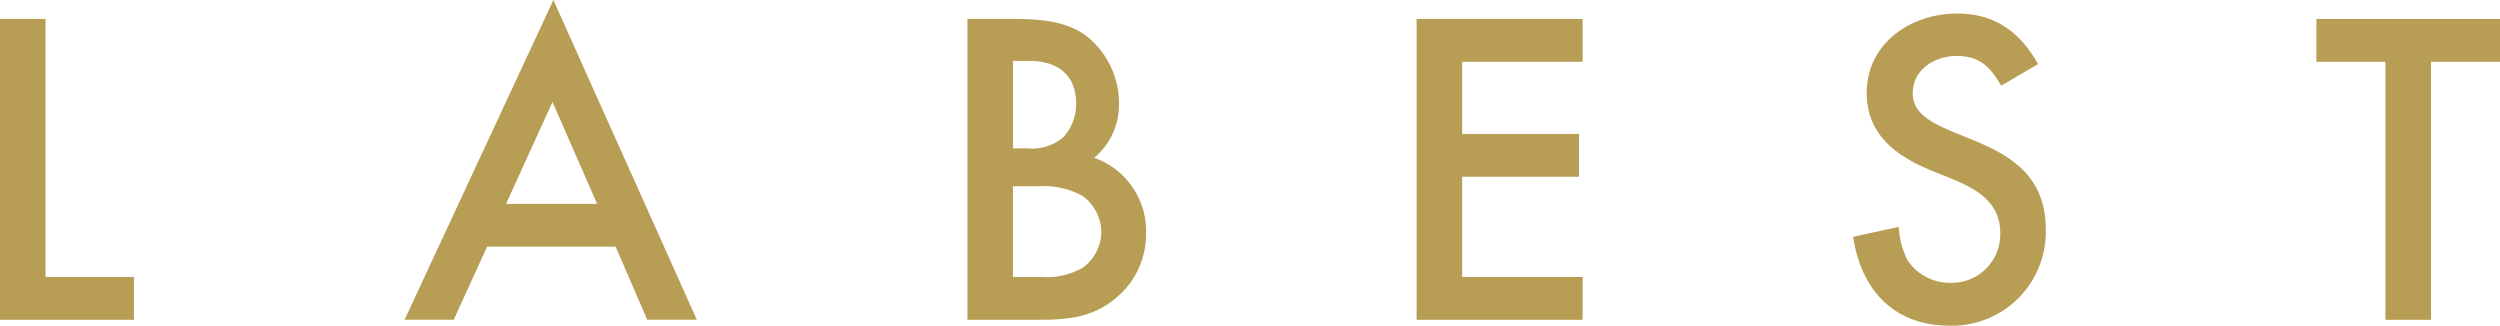
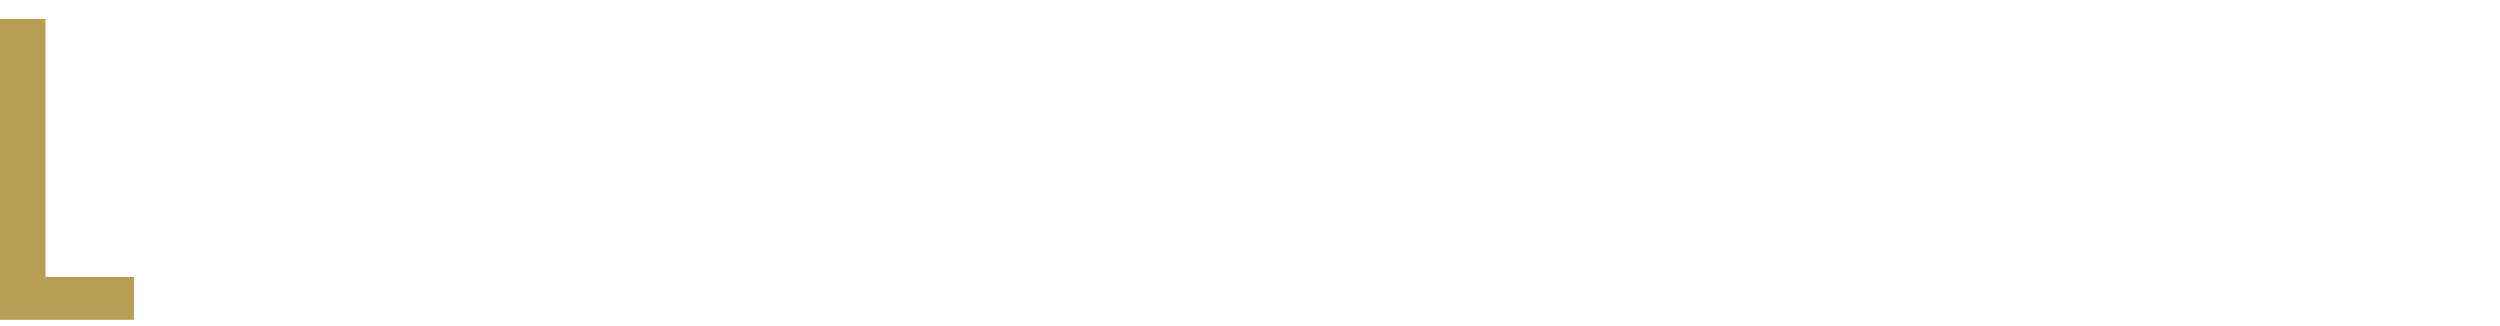
<svg xmlns="http://www.w3.org/2000/svg" width="262.698" height="34.219" viewBox="0 0 262.698 34.219">
  <defs>
    <clipPath id="clip-path">
-       <rect id="長方形_1786" data-name="長方形 1786" width="262.698" height="34.219" fill="#b89d55" />
-     </clipPath>
+       </clipPath>
  </defs>
  <g id="グループ_152" data-name="グループ 152" transform="translate(0 0)">
    <path id="パス_39" data-name="パス 39" d="M0,5.718V37.331H14.077v-4.5H4.787V5.718Z" transform="translate(0 -3.728)" fill="#b89d55" />
-     <path id="パス_40" data-name="パス 40" d="M137.671,10.712l4.692,10.712H132.79ZM137.766,0l-15.64,33.6h5.166l3.508-7.678h13.508l3.318,7.678h5.213Z" transform="translate(-79.616 0)" fill="#b89d55" />
    <g id="グループ_151" data-name="グループ 151" transform="translate(0 0)">
      <g id="グループ_150" data-name="グループ 150" clip-path="url(#clip-path)">
-         <path id="パス_41" data-name="パス 41" d="M307.638,35.056c-2.56,2.134-5.215,2.276-8.39,2.276h-7.2V5.718h4.74c2.558,0,5.4.142,7.583,1.659a8.981,8.981,0,0,1,3.6,7.2,7.283,7.283,0,0,1-2.607,5.735,8.145,8.145,0,0,1,5.451,7.962,8.659,8.659,0,0,1-3.175,6.777m-9.148-24.93h-1.659v9.195H298.3a5.176,5.176,0,0,0,3.791-1.138,5.134,5.134,0,0,0,1.375-3.554c0-3.128-2.037-4.5-4.976-4.5m5.688,14.219a8.306,8.306,0,0,0-4.647-1.041h-2.7v9.526h2.939a7.66,7.66,0,0,0,4.359-.949,4.736,4.736,0,0,0,1.992-3.744,4.787,4.787,0,0,0-1.943-3.792" transform="translate(-190.389 -3.728)" fill="#b89d55" />
-         <path id="パス_42" data-name="パス 42" d="M427.65,37.331V5.718h17.443v4.5H432.438V17.8h12.276v4.5H432.438V32.829h12.654v4.5Z" transform="translate(-278.792 -3.727)" fill="#b89d55" />
        <path id="パス_43" data-name="パス 43" d="M569.542,36.882c-5.83,0-9.29-3.791-10.1-9.337l4.789-1.041a8.724,8.724,0,0,0,.9,3.46,5.3,5.3,0,0,0,4.55,2.416,5.094,5.094,0,0,0,5.215-5.26c0-4.266-4.408-5.309-7.584-6.682-3.556-1.517-6.447-3.793-6.447-8.011,0-5.213,4.644-8.341,9.48-8.341,3.98,0,6.588,1.9,8.531,5.308l-3.886,2.276c-1.138-1.992-2.276-3.128-4.692-3.128-2.276,0-4.6,1.422-4.6,3.933,0,5.593,13.982,3.461,13.982,14.267a9.864,9.864,0,0,1-10.143,10.142" transform="translate(-364.712 -2.663)" fill="#b89d55" />
-         <path id="パス_44" data-name="パス 44" d="M711.317,10.22V37.331H706.53V10.22h-7.252v-4.5h19.291v4.5Z" transform="translate(-455.871 -3.727)" fill="#b89d55" />
      </g>
    </g>
  </g>
</svg>